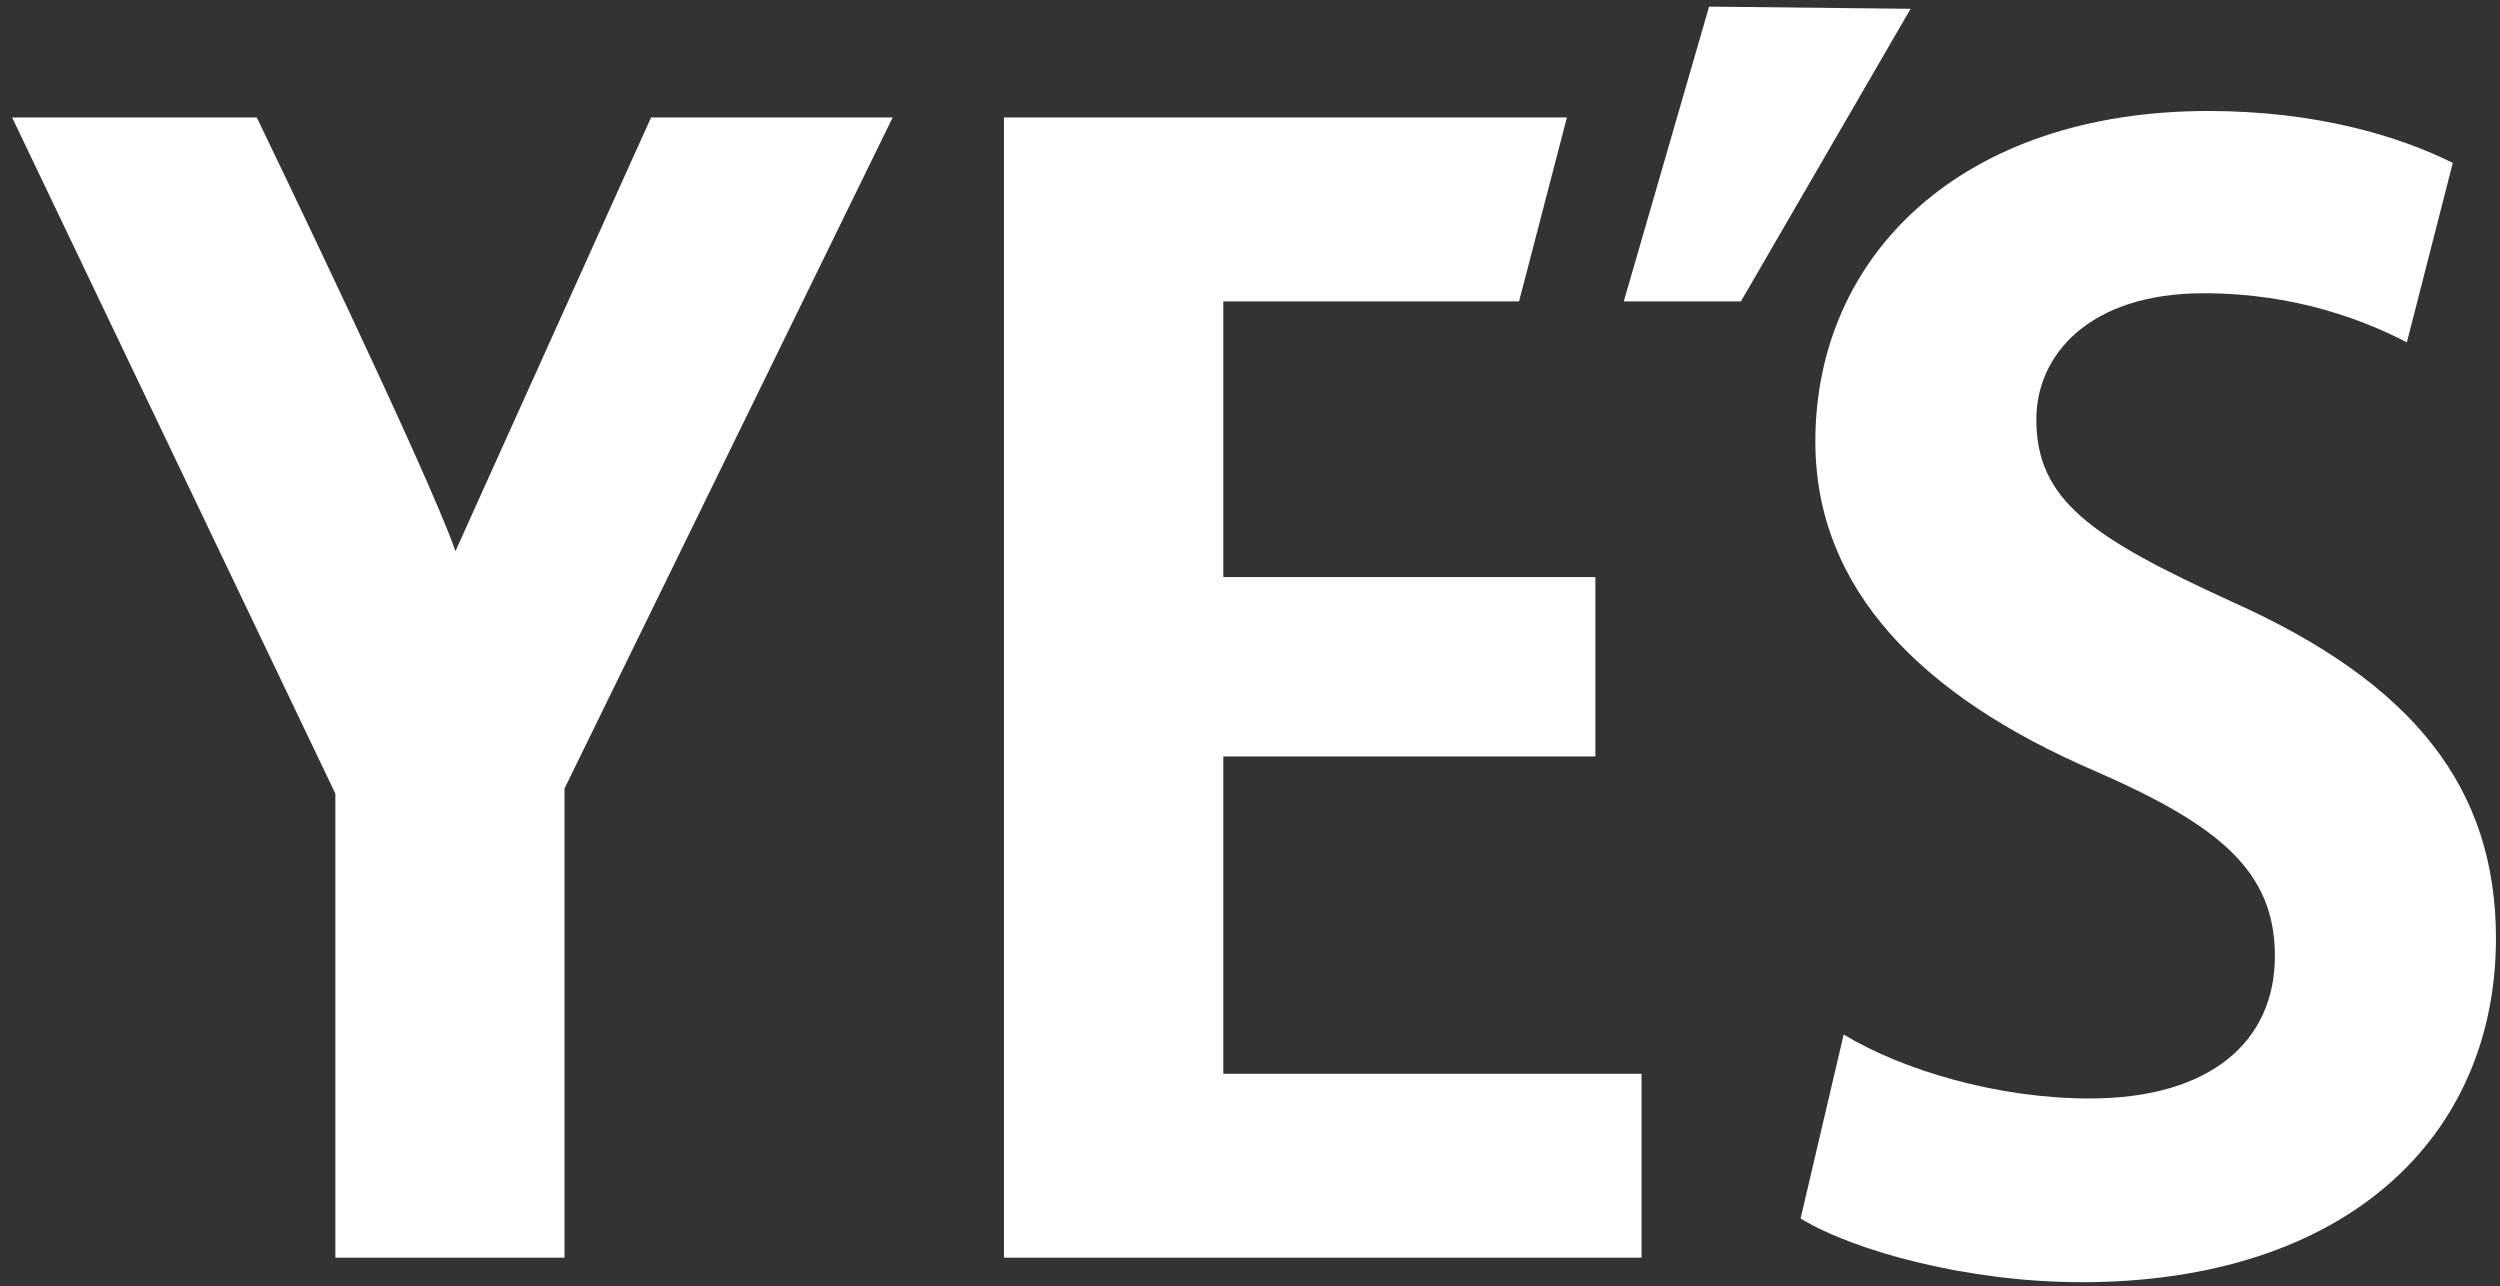
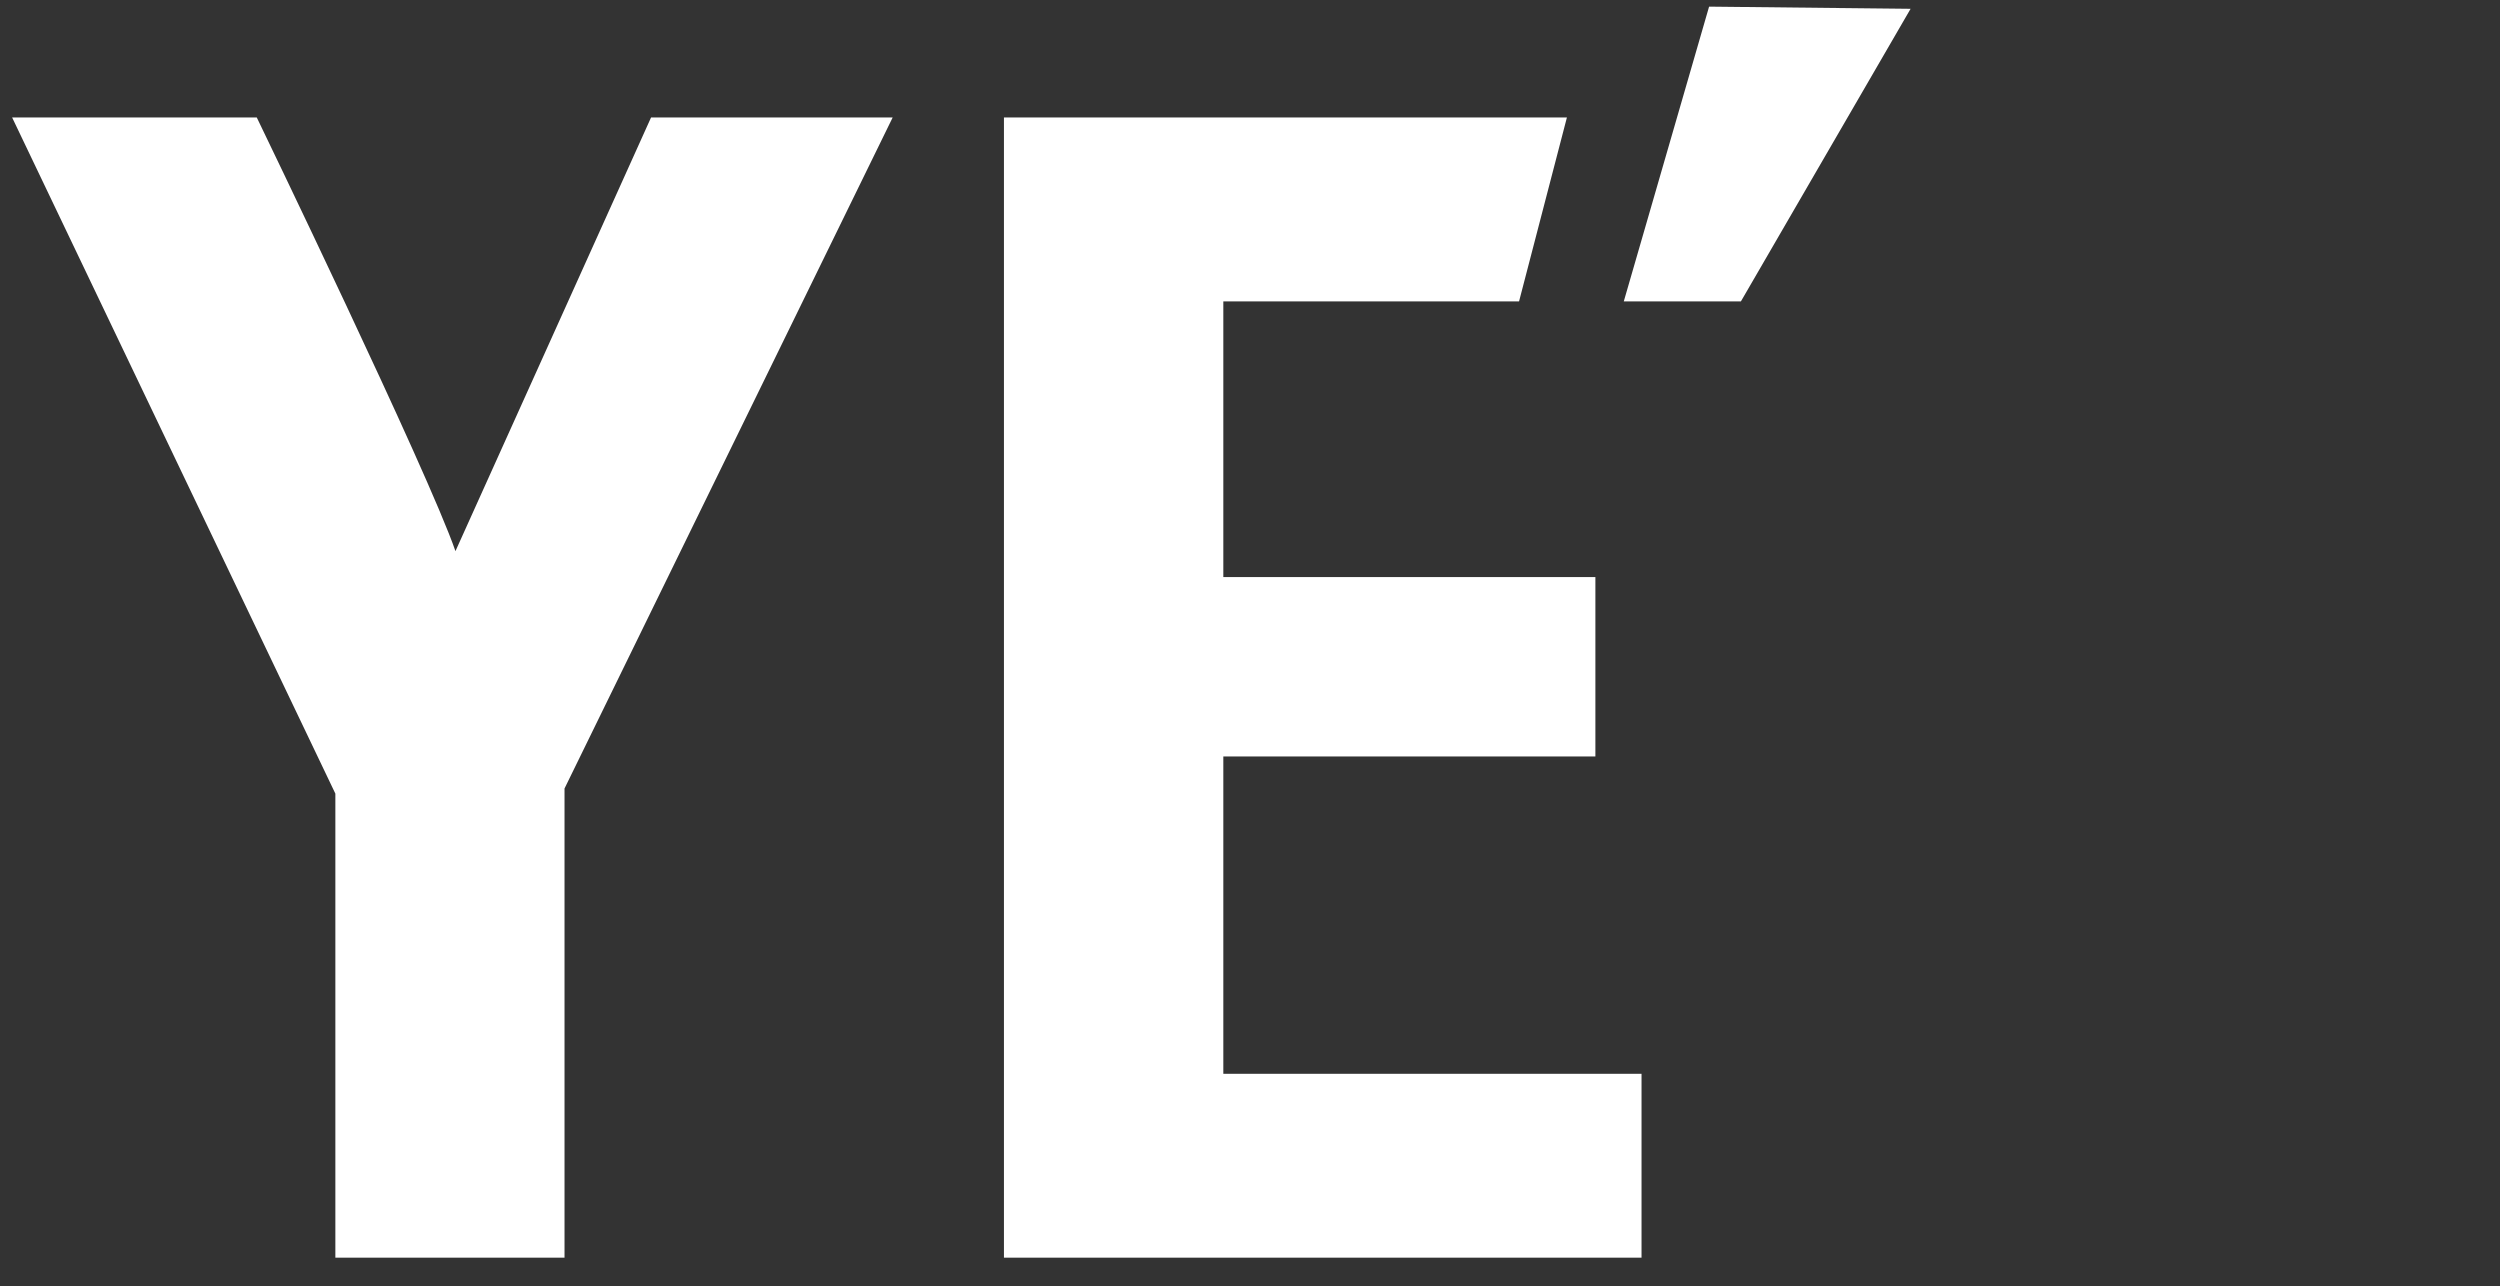
<svg xmlns="http://www.w3.org/2000/svg" width="173" height="89" viewBox="0 0 173 89" fill="none">
  <rect x="0" y="0" width="173" height="89" fill="#333333" stroke="none" />
  <path d="M39.065 54.559V87.032H23.207V54.919L0.838 8.127H17.768C17.768 8.127 29.652 32.706 31.517 38.139L45.054 8.127H61.774L39.07 54.554L39.065 54.559Z" fill="white" />
  <path d="M113.594 87.032H69.473V8.127H108.431L105.118 20.858H84.654V39.934H110.401V52.348H84.654V74.306H113.594V87.032Z" fill="white" />
  <path d="M112.365 20.858L118.269 0.459L132.213 0.609L120.47 20.858H112.365Z" fill="white" />
-   <path d="M143.991 88.726C136.197 88.726 128.298 86.576 124.6 84.32L127.582 71.59C131.672 74.061 138.242 76.015 144.598 76.015C153.023 76.015 157.423 72.011 157.423 66.162C157.423 60.313 153.629 57.12 144.918 53.331C133.02 48.199 125.622 40.806 125.622 30.556C125.622 17.63 135.786 7.681 152.817 7.681C160.305 7.681 166.044 9.426 169.733 11.275L166.555 23.69C163.789 22.256 158.967 20.292 152.507 20.292C144.512 20.292 140.914 24.612 140.914 29.023C140.914 34.661 144.808 37.227 154.456 41.643C167.077 47.291 172.72 54.574 172.72 64.929C172.72 78.682 162.36 88.731 143.996 88.731" fill="white" />
</svg>